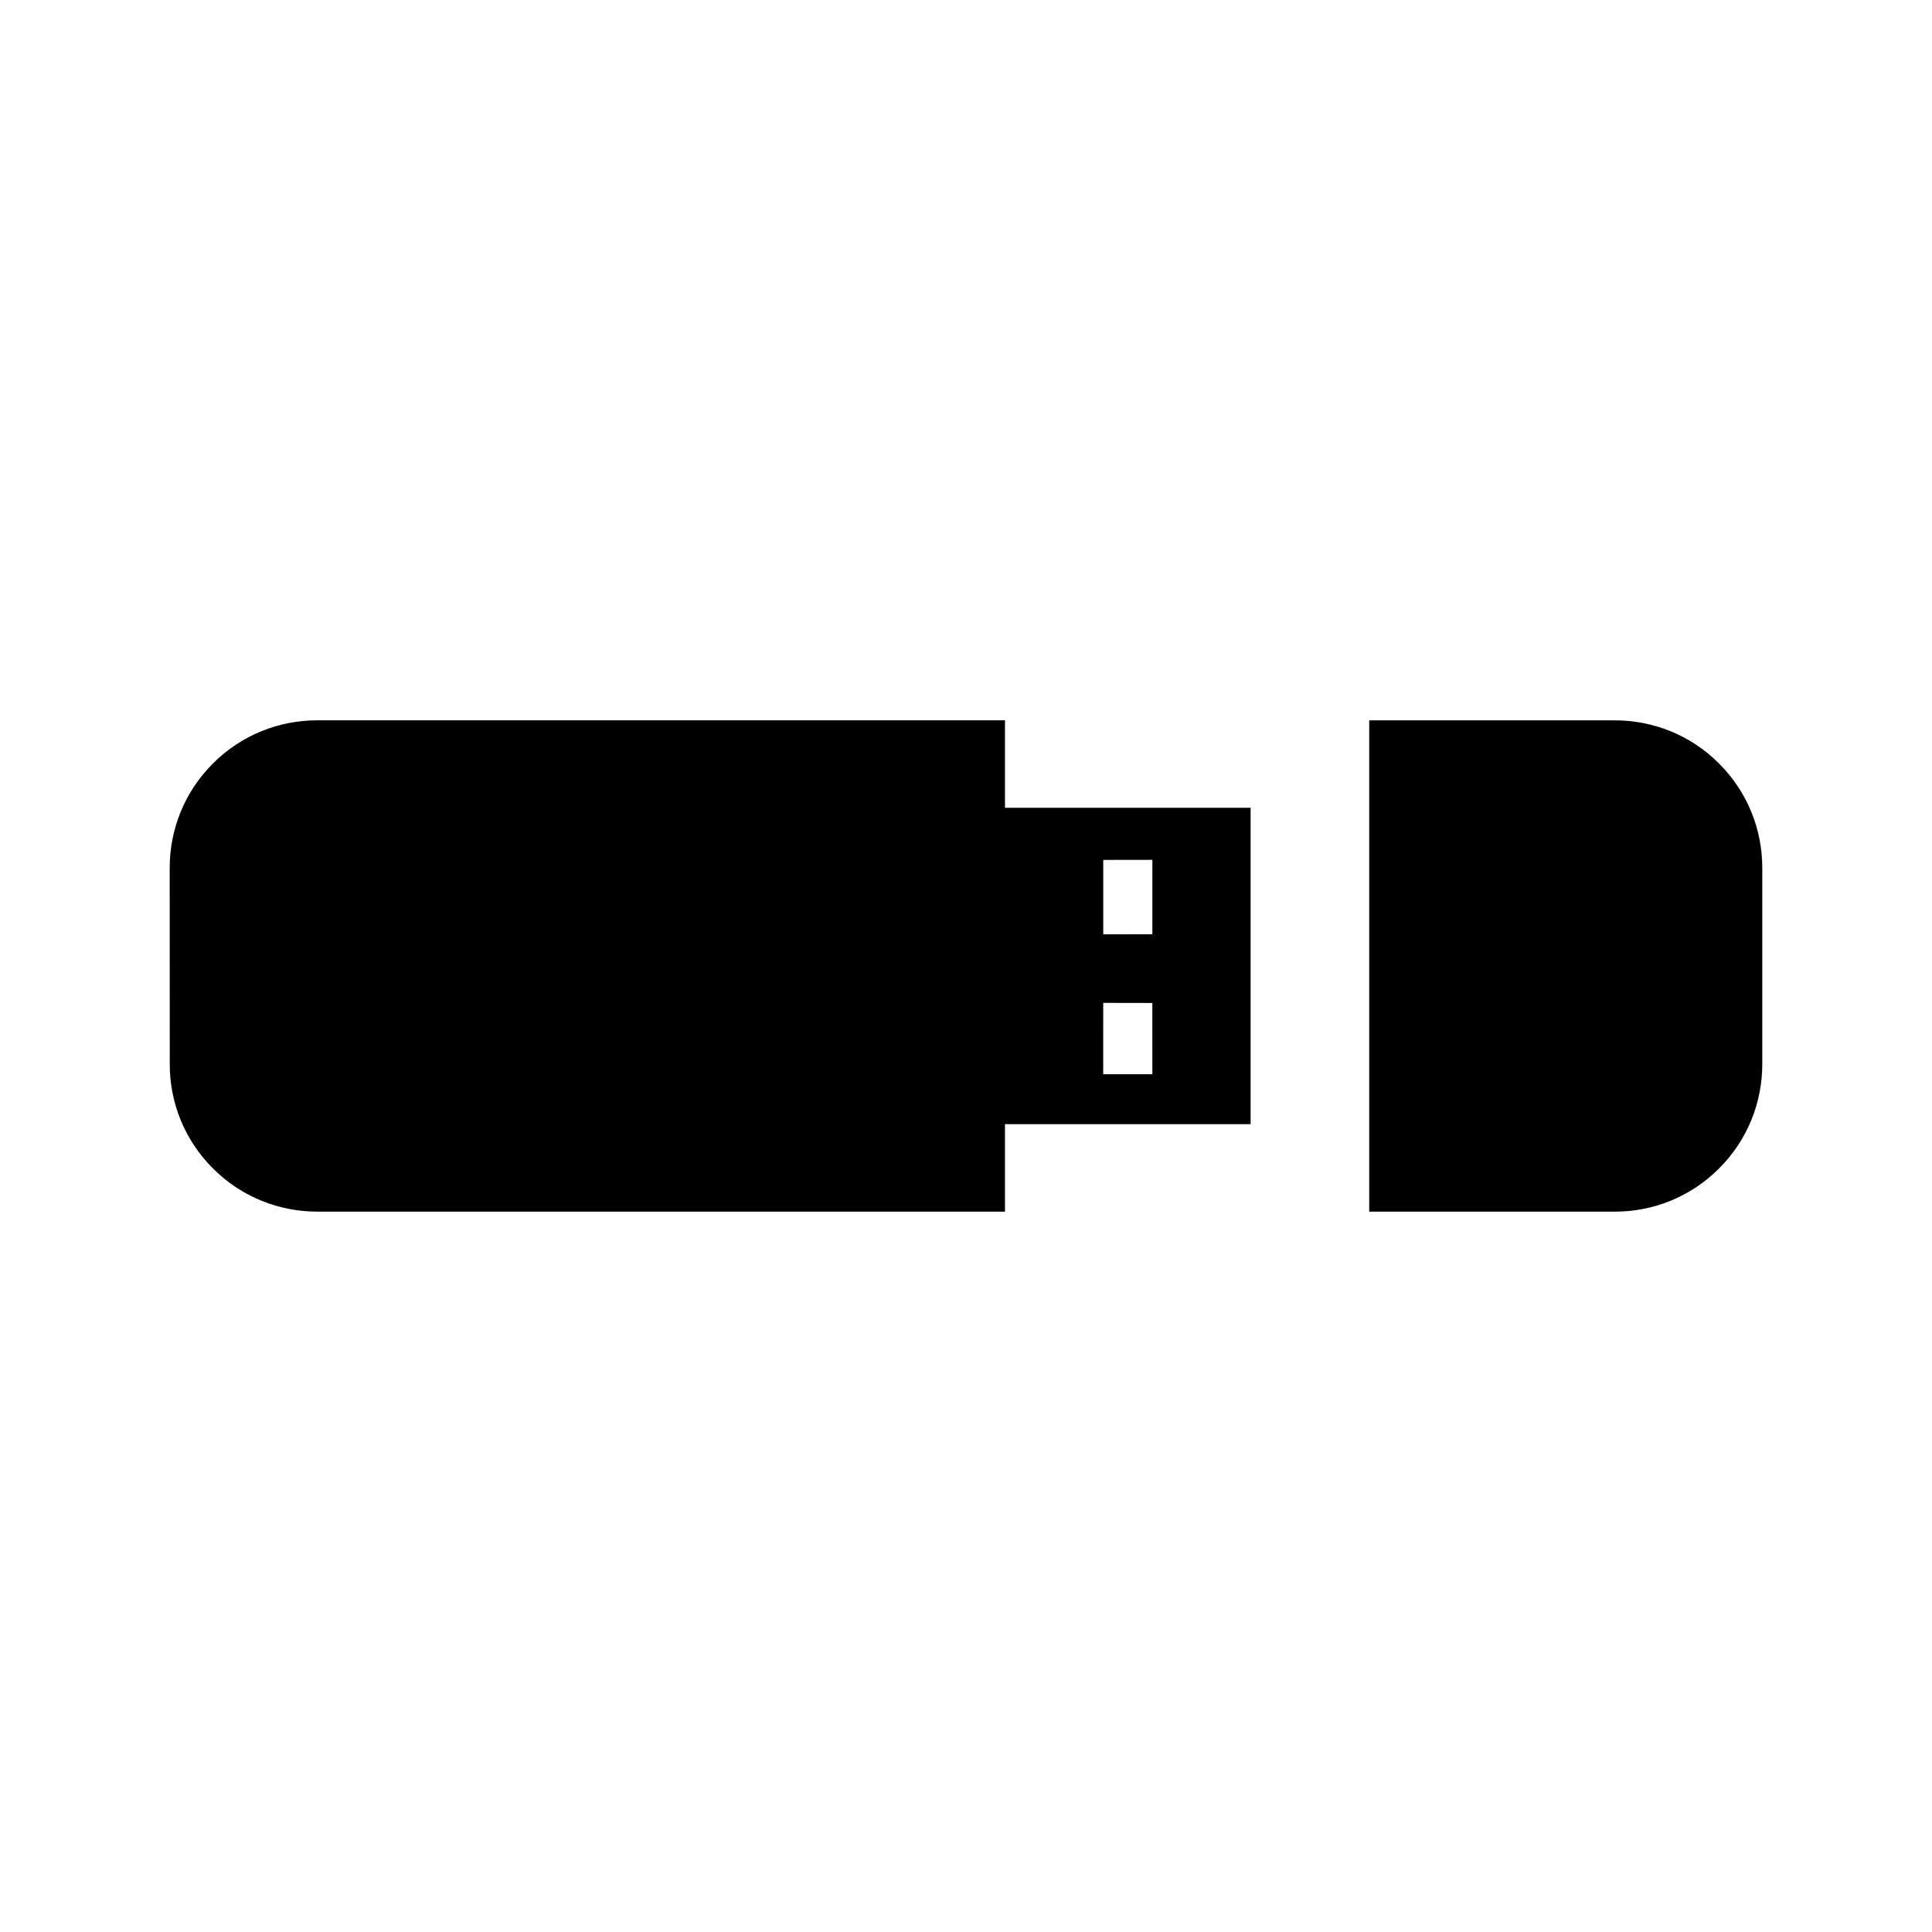
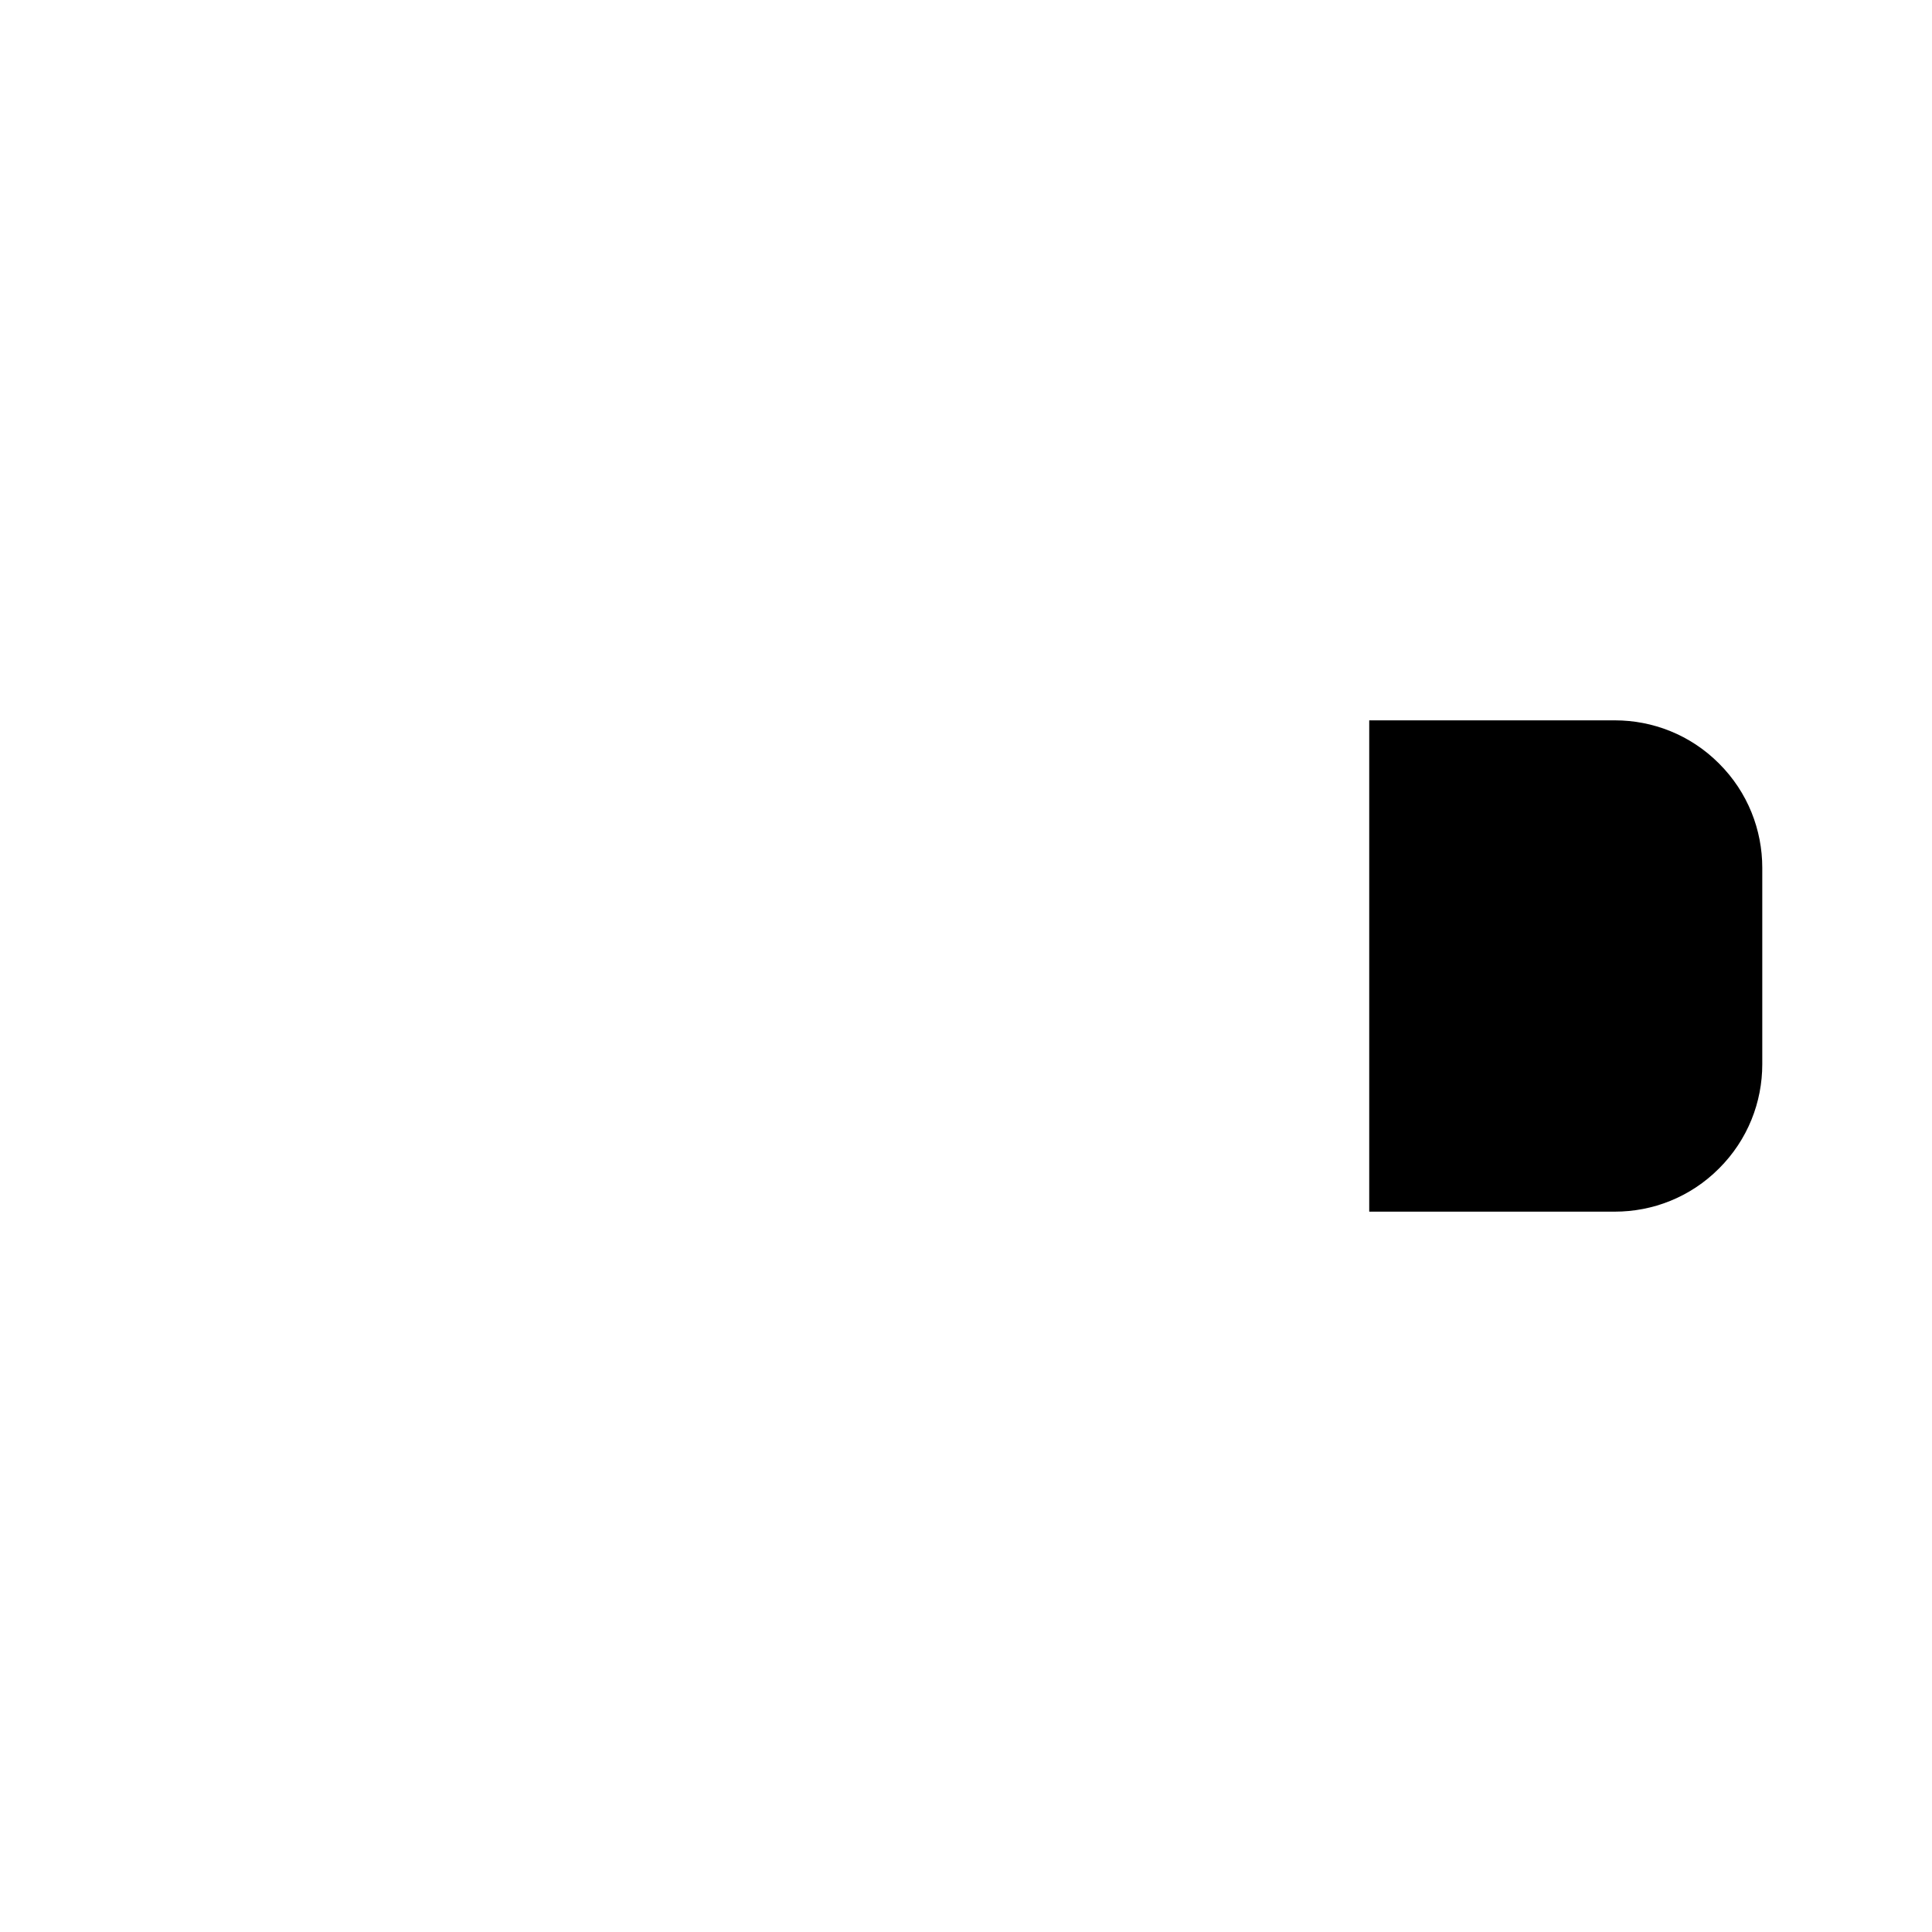
<svg xmlns="http://www.w3.org/2000/svg" fill="#000000" width="800px" height="800px" version="1.1" viewBox="144 144 512 512">
  <g>
-     <path d="m410.33 334.89h-182.28c-9.996 0-20 3.805-27.617 11.438-7.633 7.613-11.461 17.633-11.461 27.617l0.016 52.09c-0.016 10.004 3.812 19.98 11.445 27.617 7.617 7.621 17.629 11.441 27.617 11.441h182.28v-23.176h65.094v-83.852h-65.094zm26.039 36.996 13.023-0.02-0.004 19.723-13.012 0.016v-19.719zm0 37.891 13.012 0.023 0.004 18.887h-13.023l0.004-18.91z" />
    <path d="m599.56 346.34c-7.617-7.644-17.613-11.441-27.598-11.441h-65.102v130.2h65.102c9.984 0 19.98-3.797 27.598-11.445 7.644-7.621 11.461-17.602 11.461-27.617v-52.07c0-10.004-3.816-20.008-11.461-27.625z" />
  </g>
</svg>